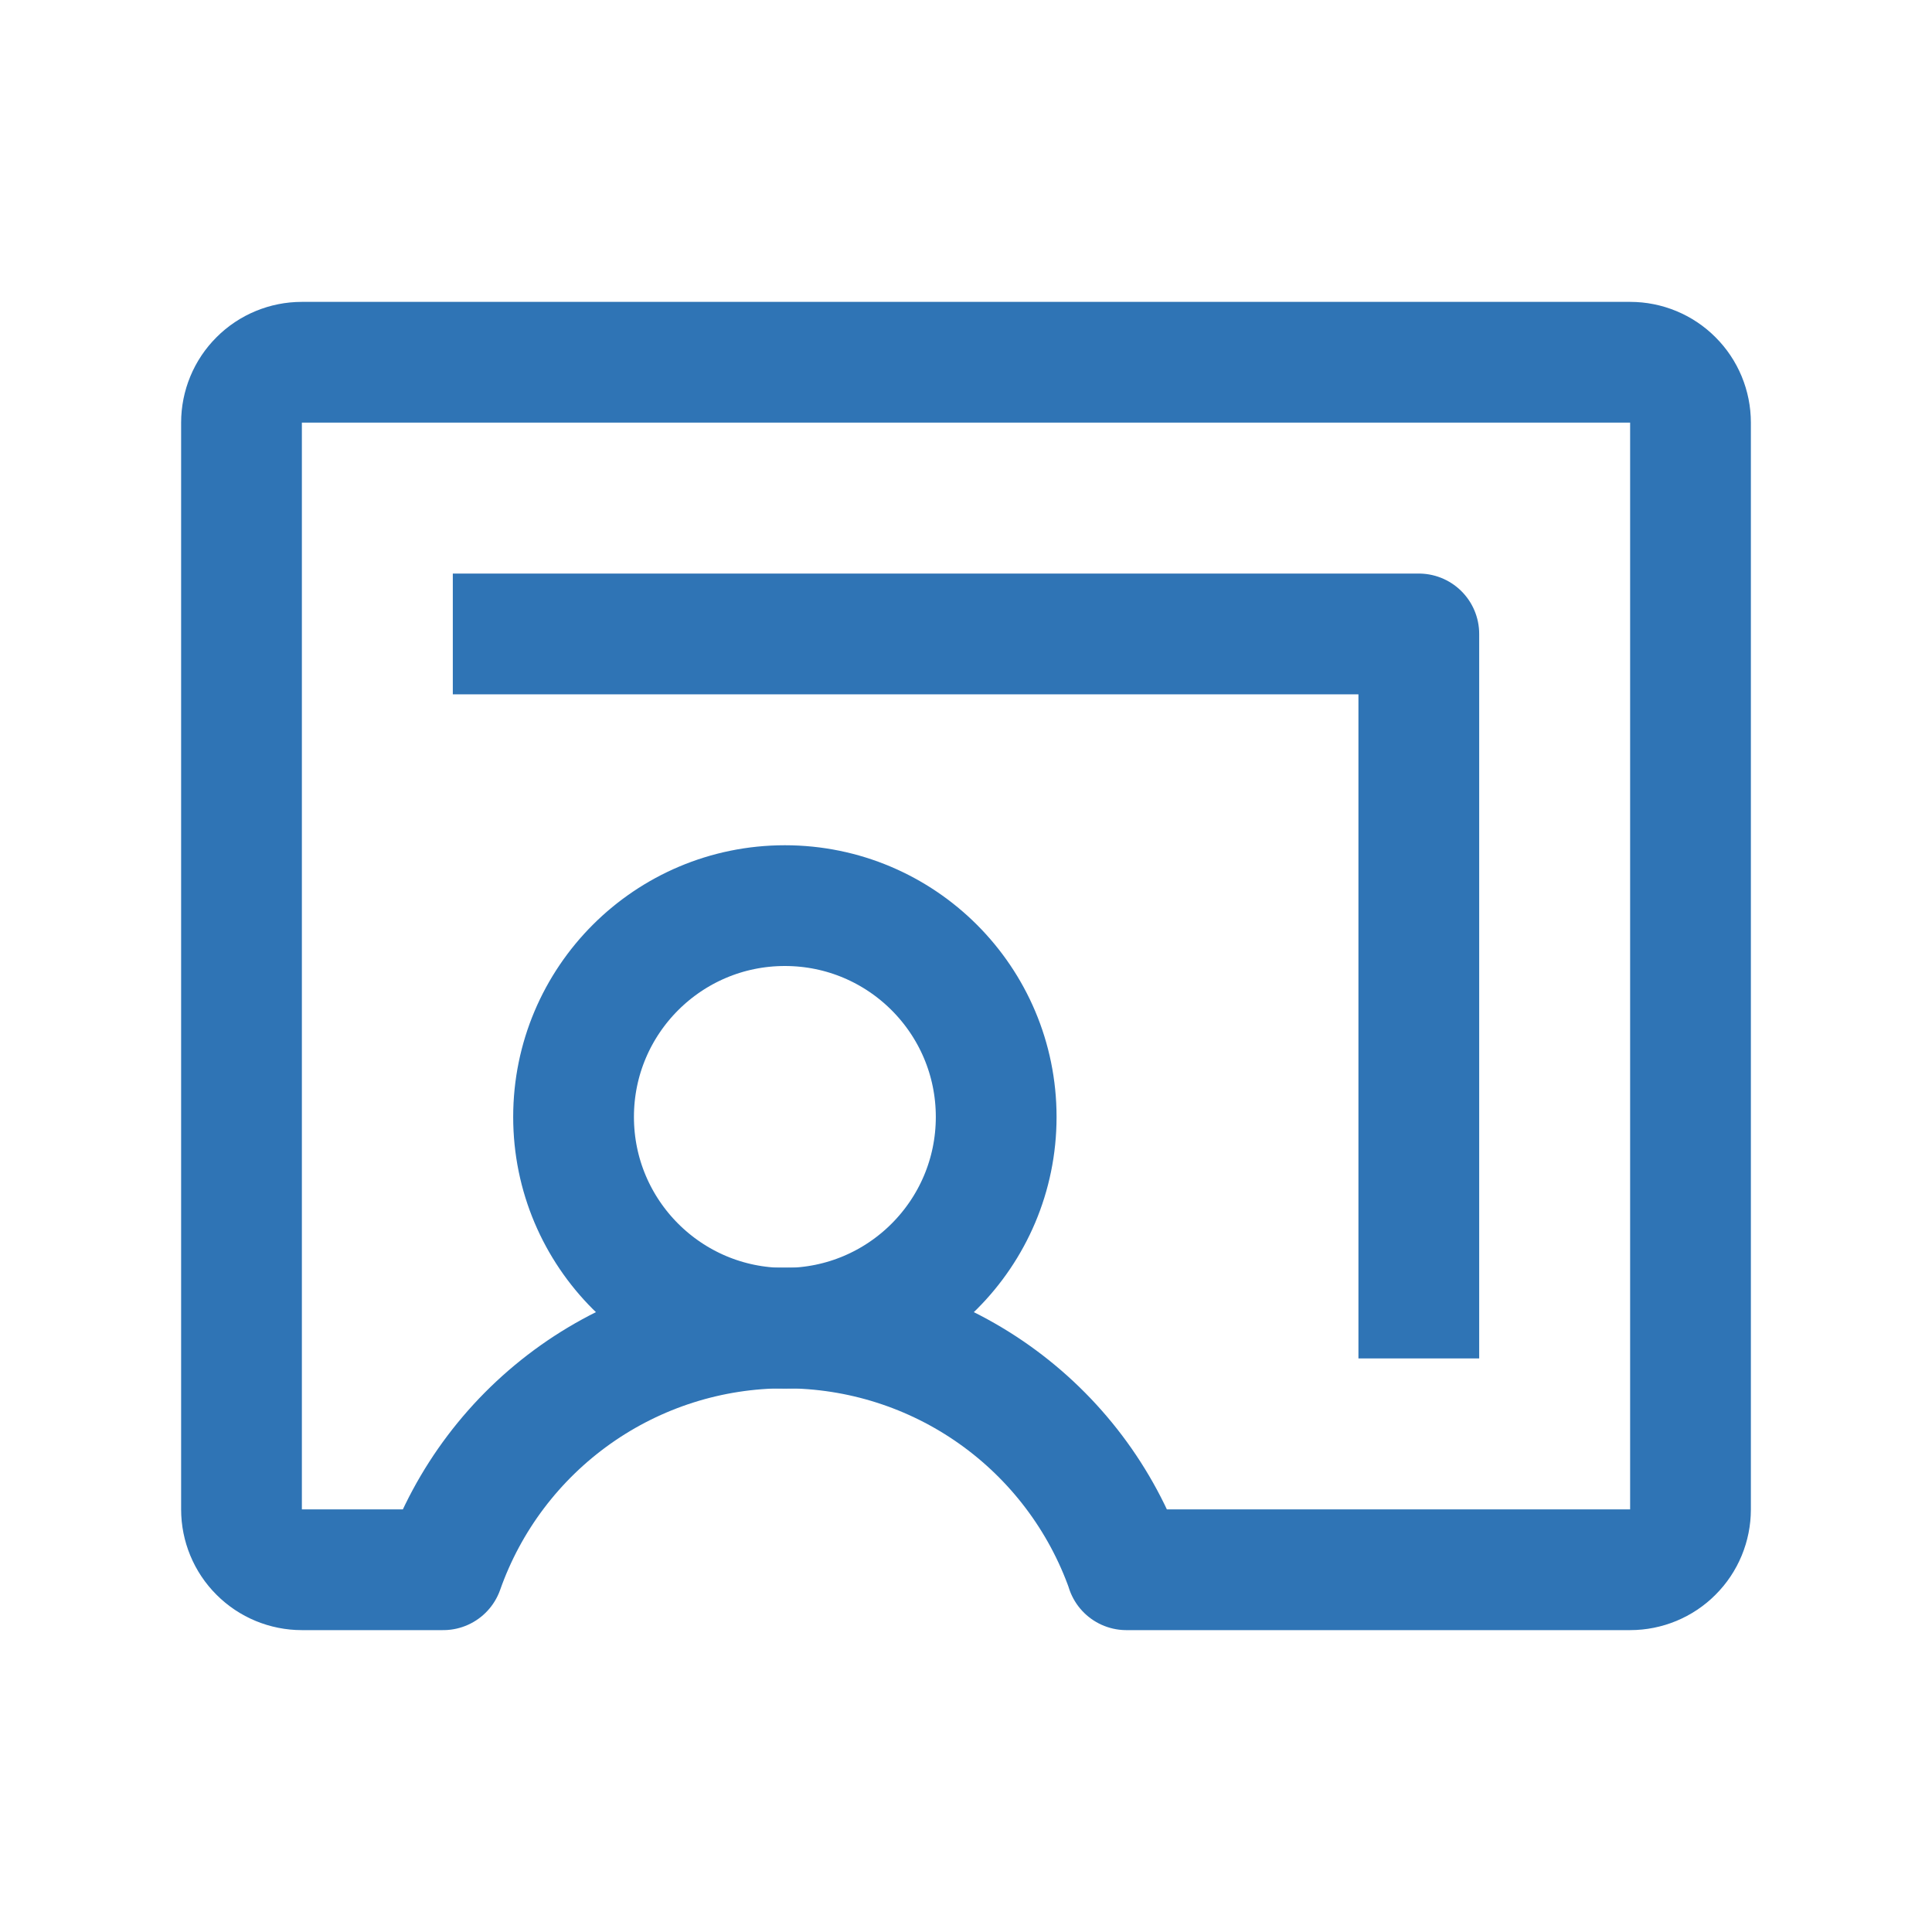
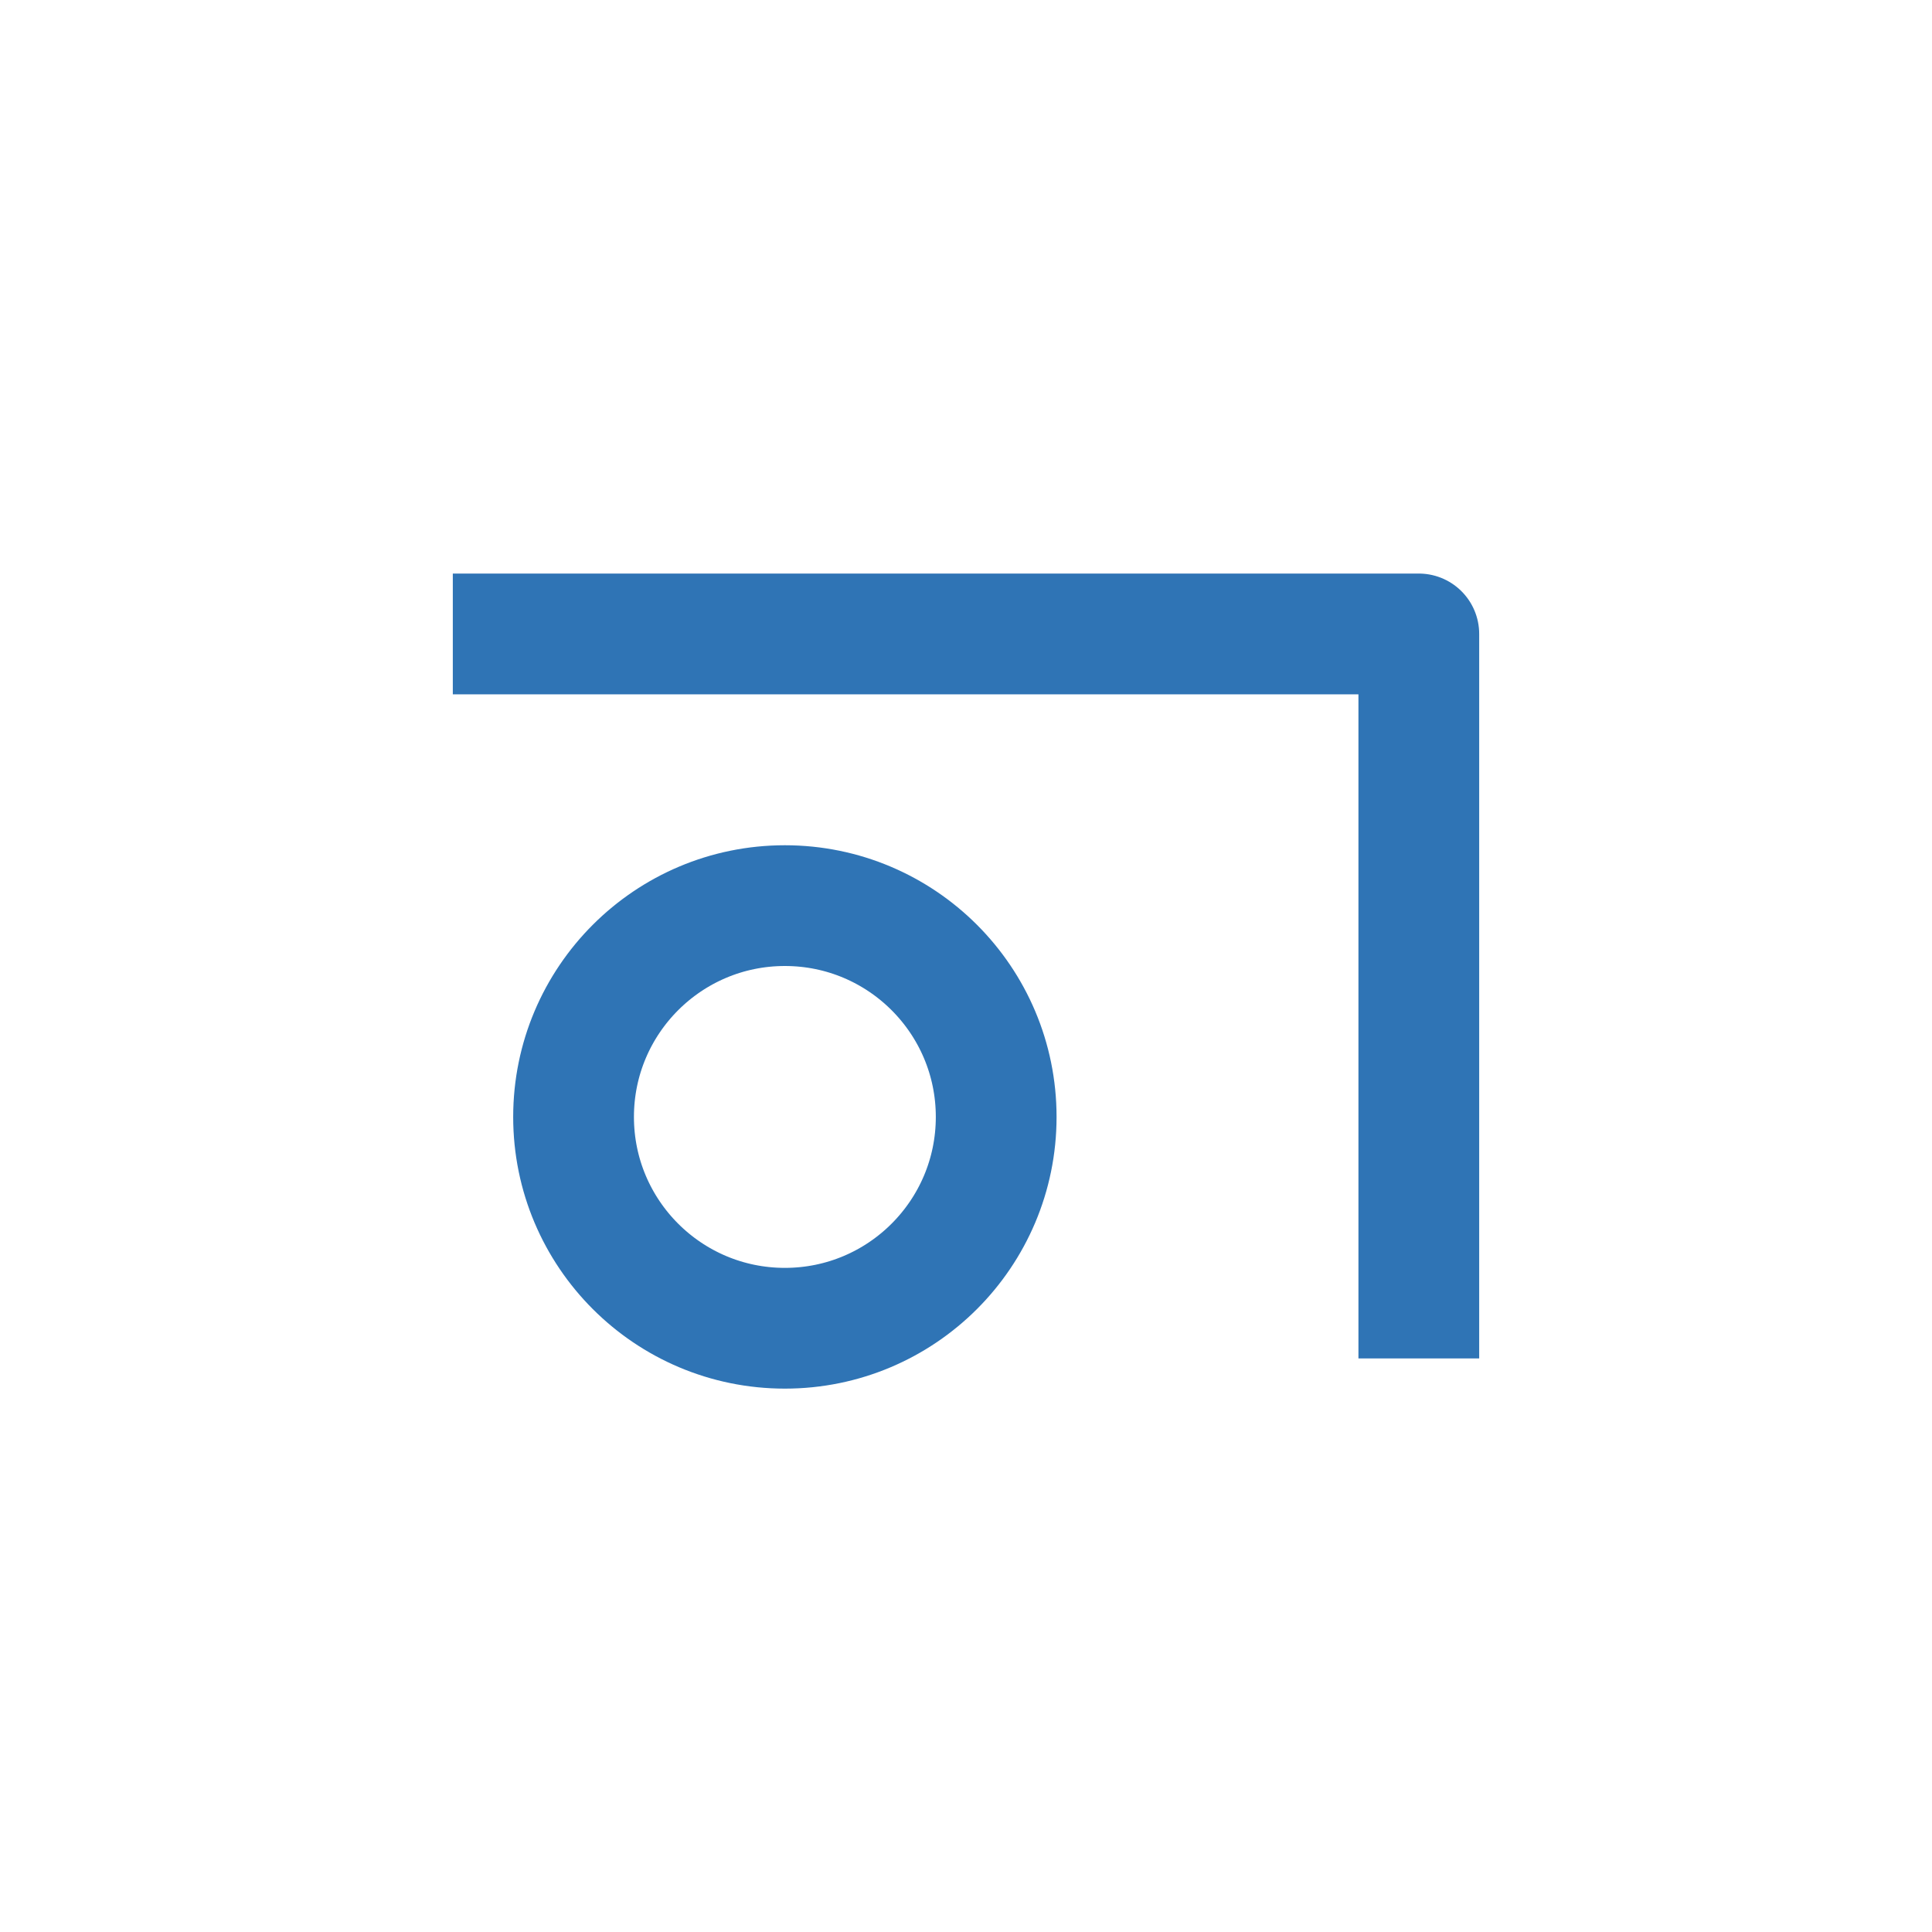
<svg xmlns="http://www.w3.org/2000/svg" width="32" height="32" viewBox="0 0 32 32" fill="none">
  <g clip-path="url(#clip0_34_94429)">
    <path d="M13 22C14.933 22 16.5 20.433 16.5 18.5C16.5 16.567 14.933 15 13 15C11.067 15 9.5 16.567 9.5 18.5C9.5 20.433 11.067 22 13 22Z" stroke="#2F74B5" stroke-width="2" stroke-linecap="round" stroke-linejoin="round" />
    <path d="M23.5 21.5V10.5H8.5" stroke="#2F74B5" stroke-width="2" stroke-linecap="square" stroke-linejoin="round" />
-     <path d="M18.657 26H27C27.265 26 27.52 25.895 27.707 25.707C27.895 25.52 28 25.265 28 25V7C28 6.735 27.895 6.48 27.707 6.293C27.52 6.105 27.265 6 27 6H5C4.735 6 4.48 6.105 4.293 6.293C4.105 6.48 4 6.735 4 7V25C4 25.265 4.105 25.52 4.293 25.707C4.48 25.895 4.735 26 5 26H7.341C7.754 24.829 8.52 23.815 9.534 23.097C10.547 22.38 11.758 21.995 13 21.995C14.242 21.995 15.453 22.38 16.466 23.097C17.48 23.815 18.246 24.829 18.659 26H18.657Z" stroke="#2F74B5" stroke-width="2" stroke-linecap="round" stroke-linejoin="round" />
  </g>
  <defs>
    <clipPath id="clip0_34_94429">
      <rect width="32" height="32" fill="white" />
    </clipPath>
  </defs>
</svg>